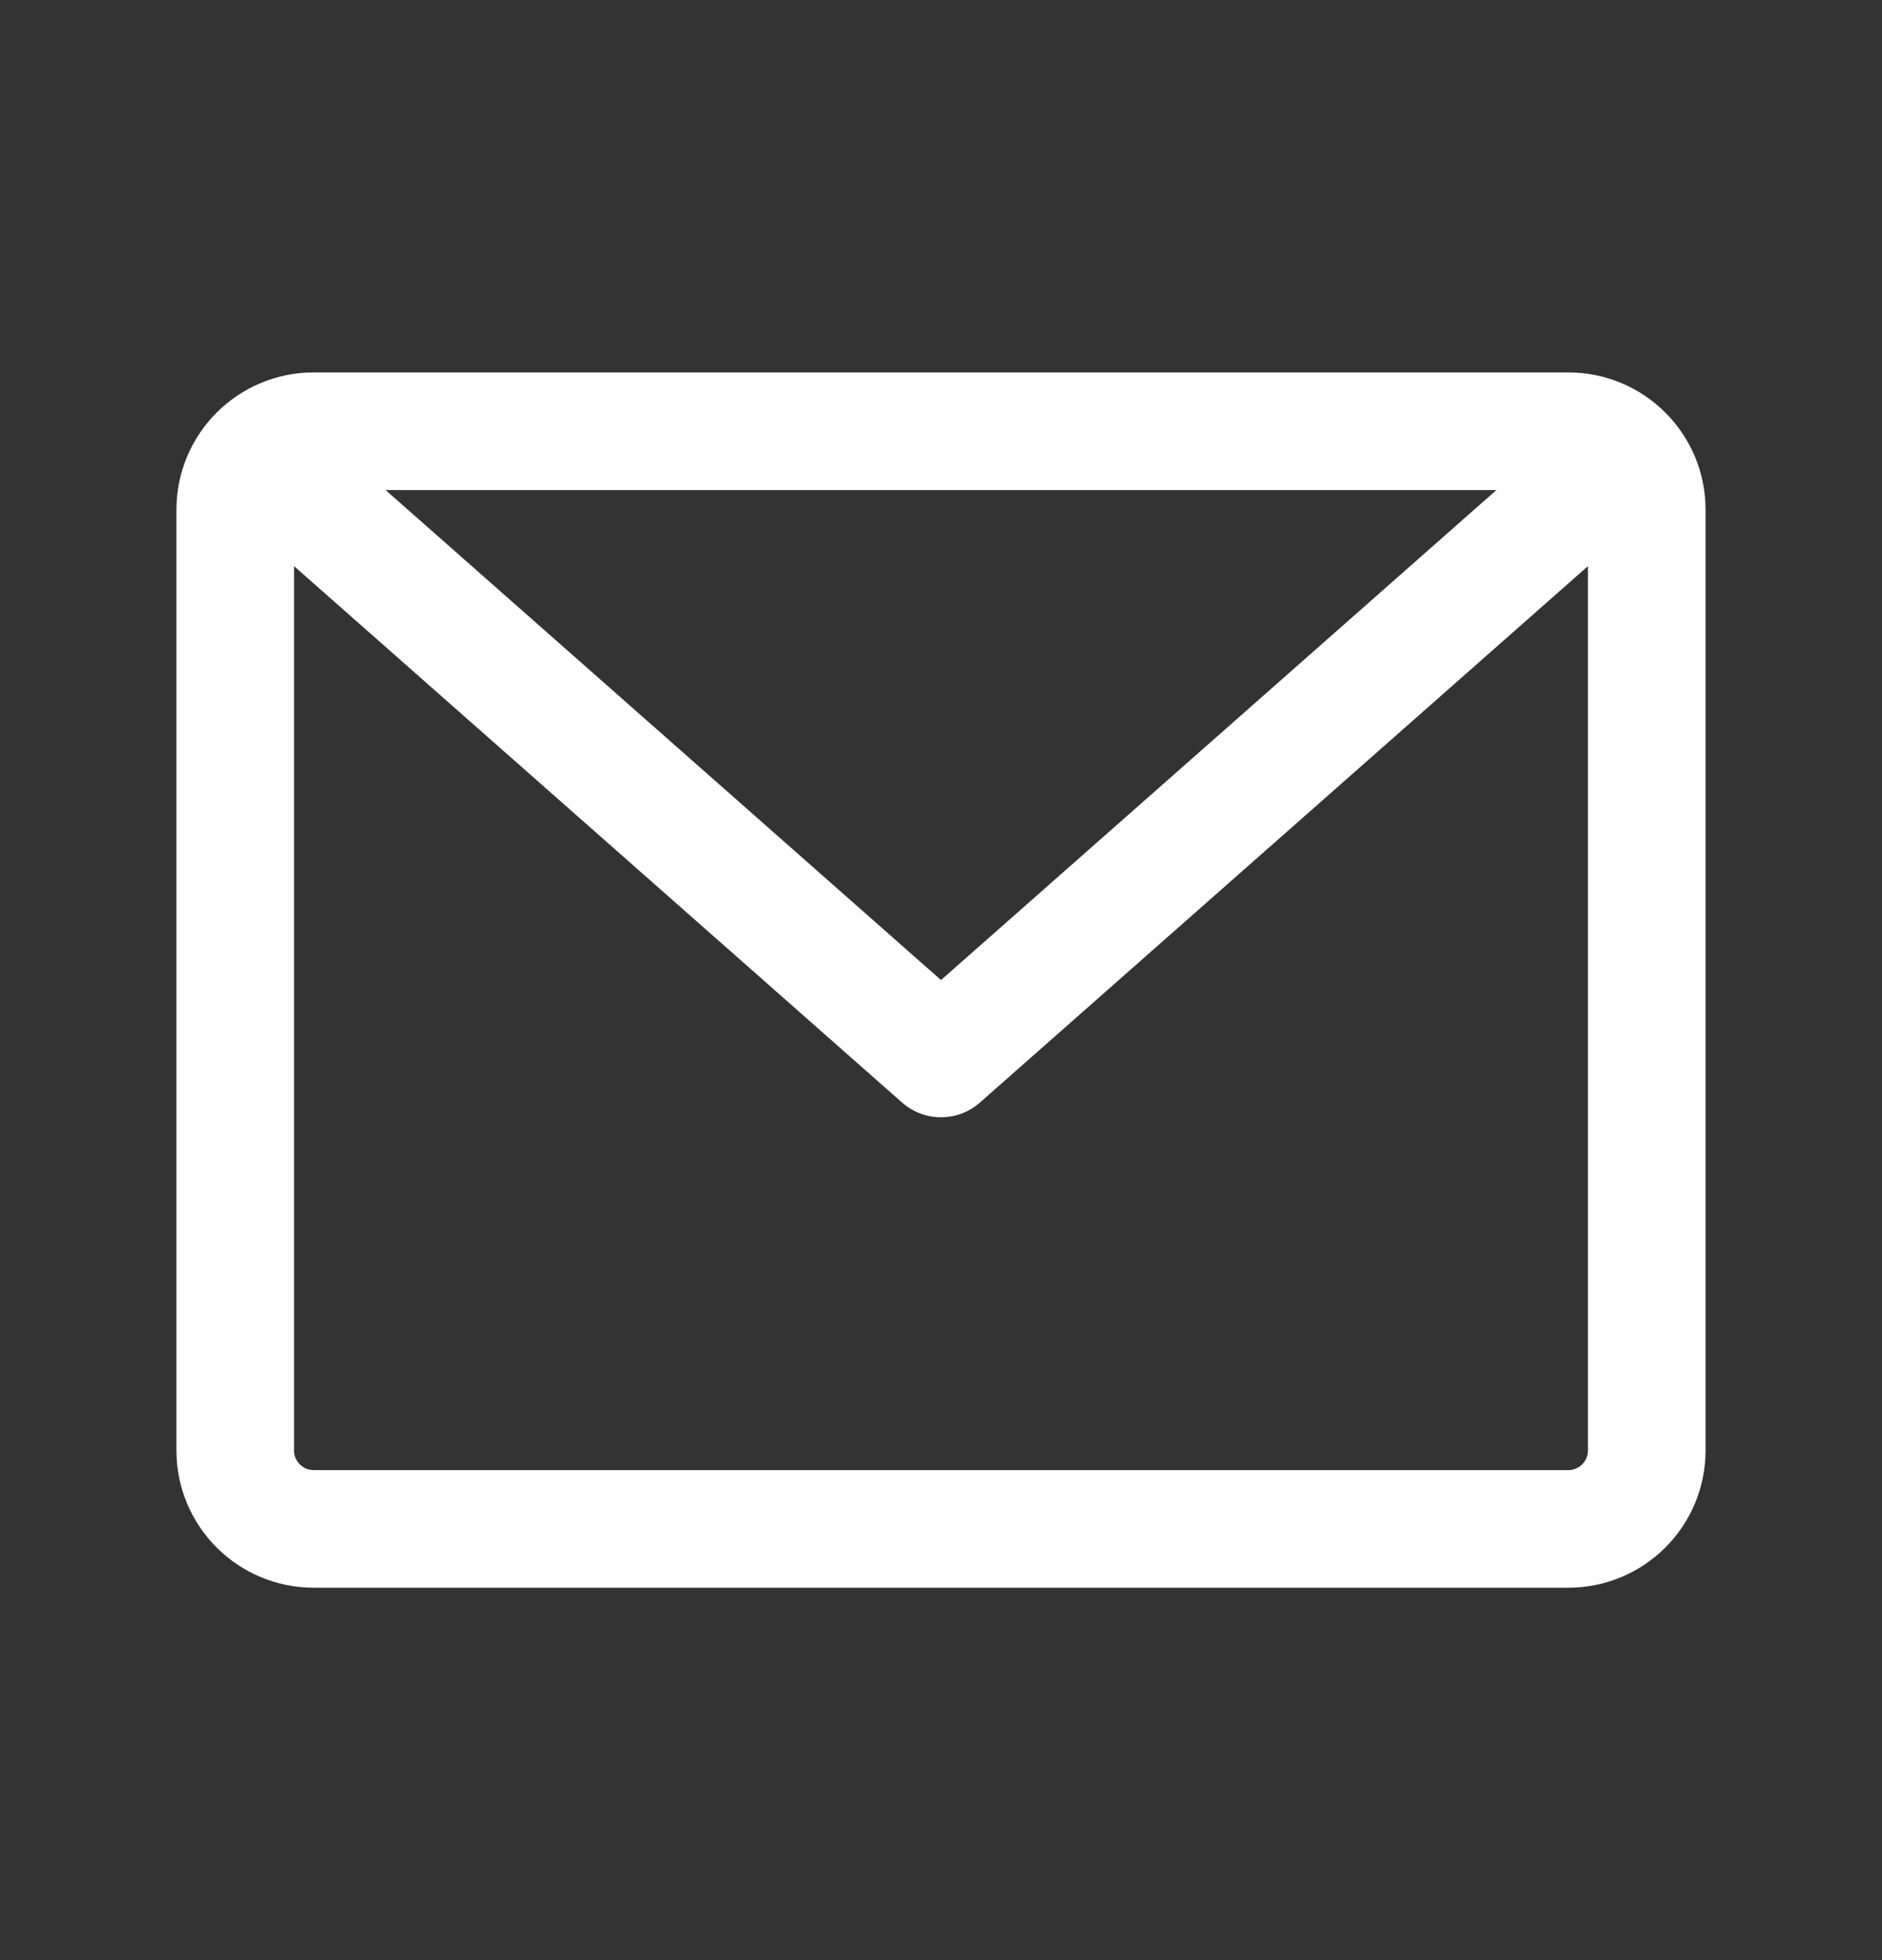
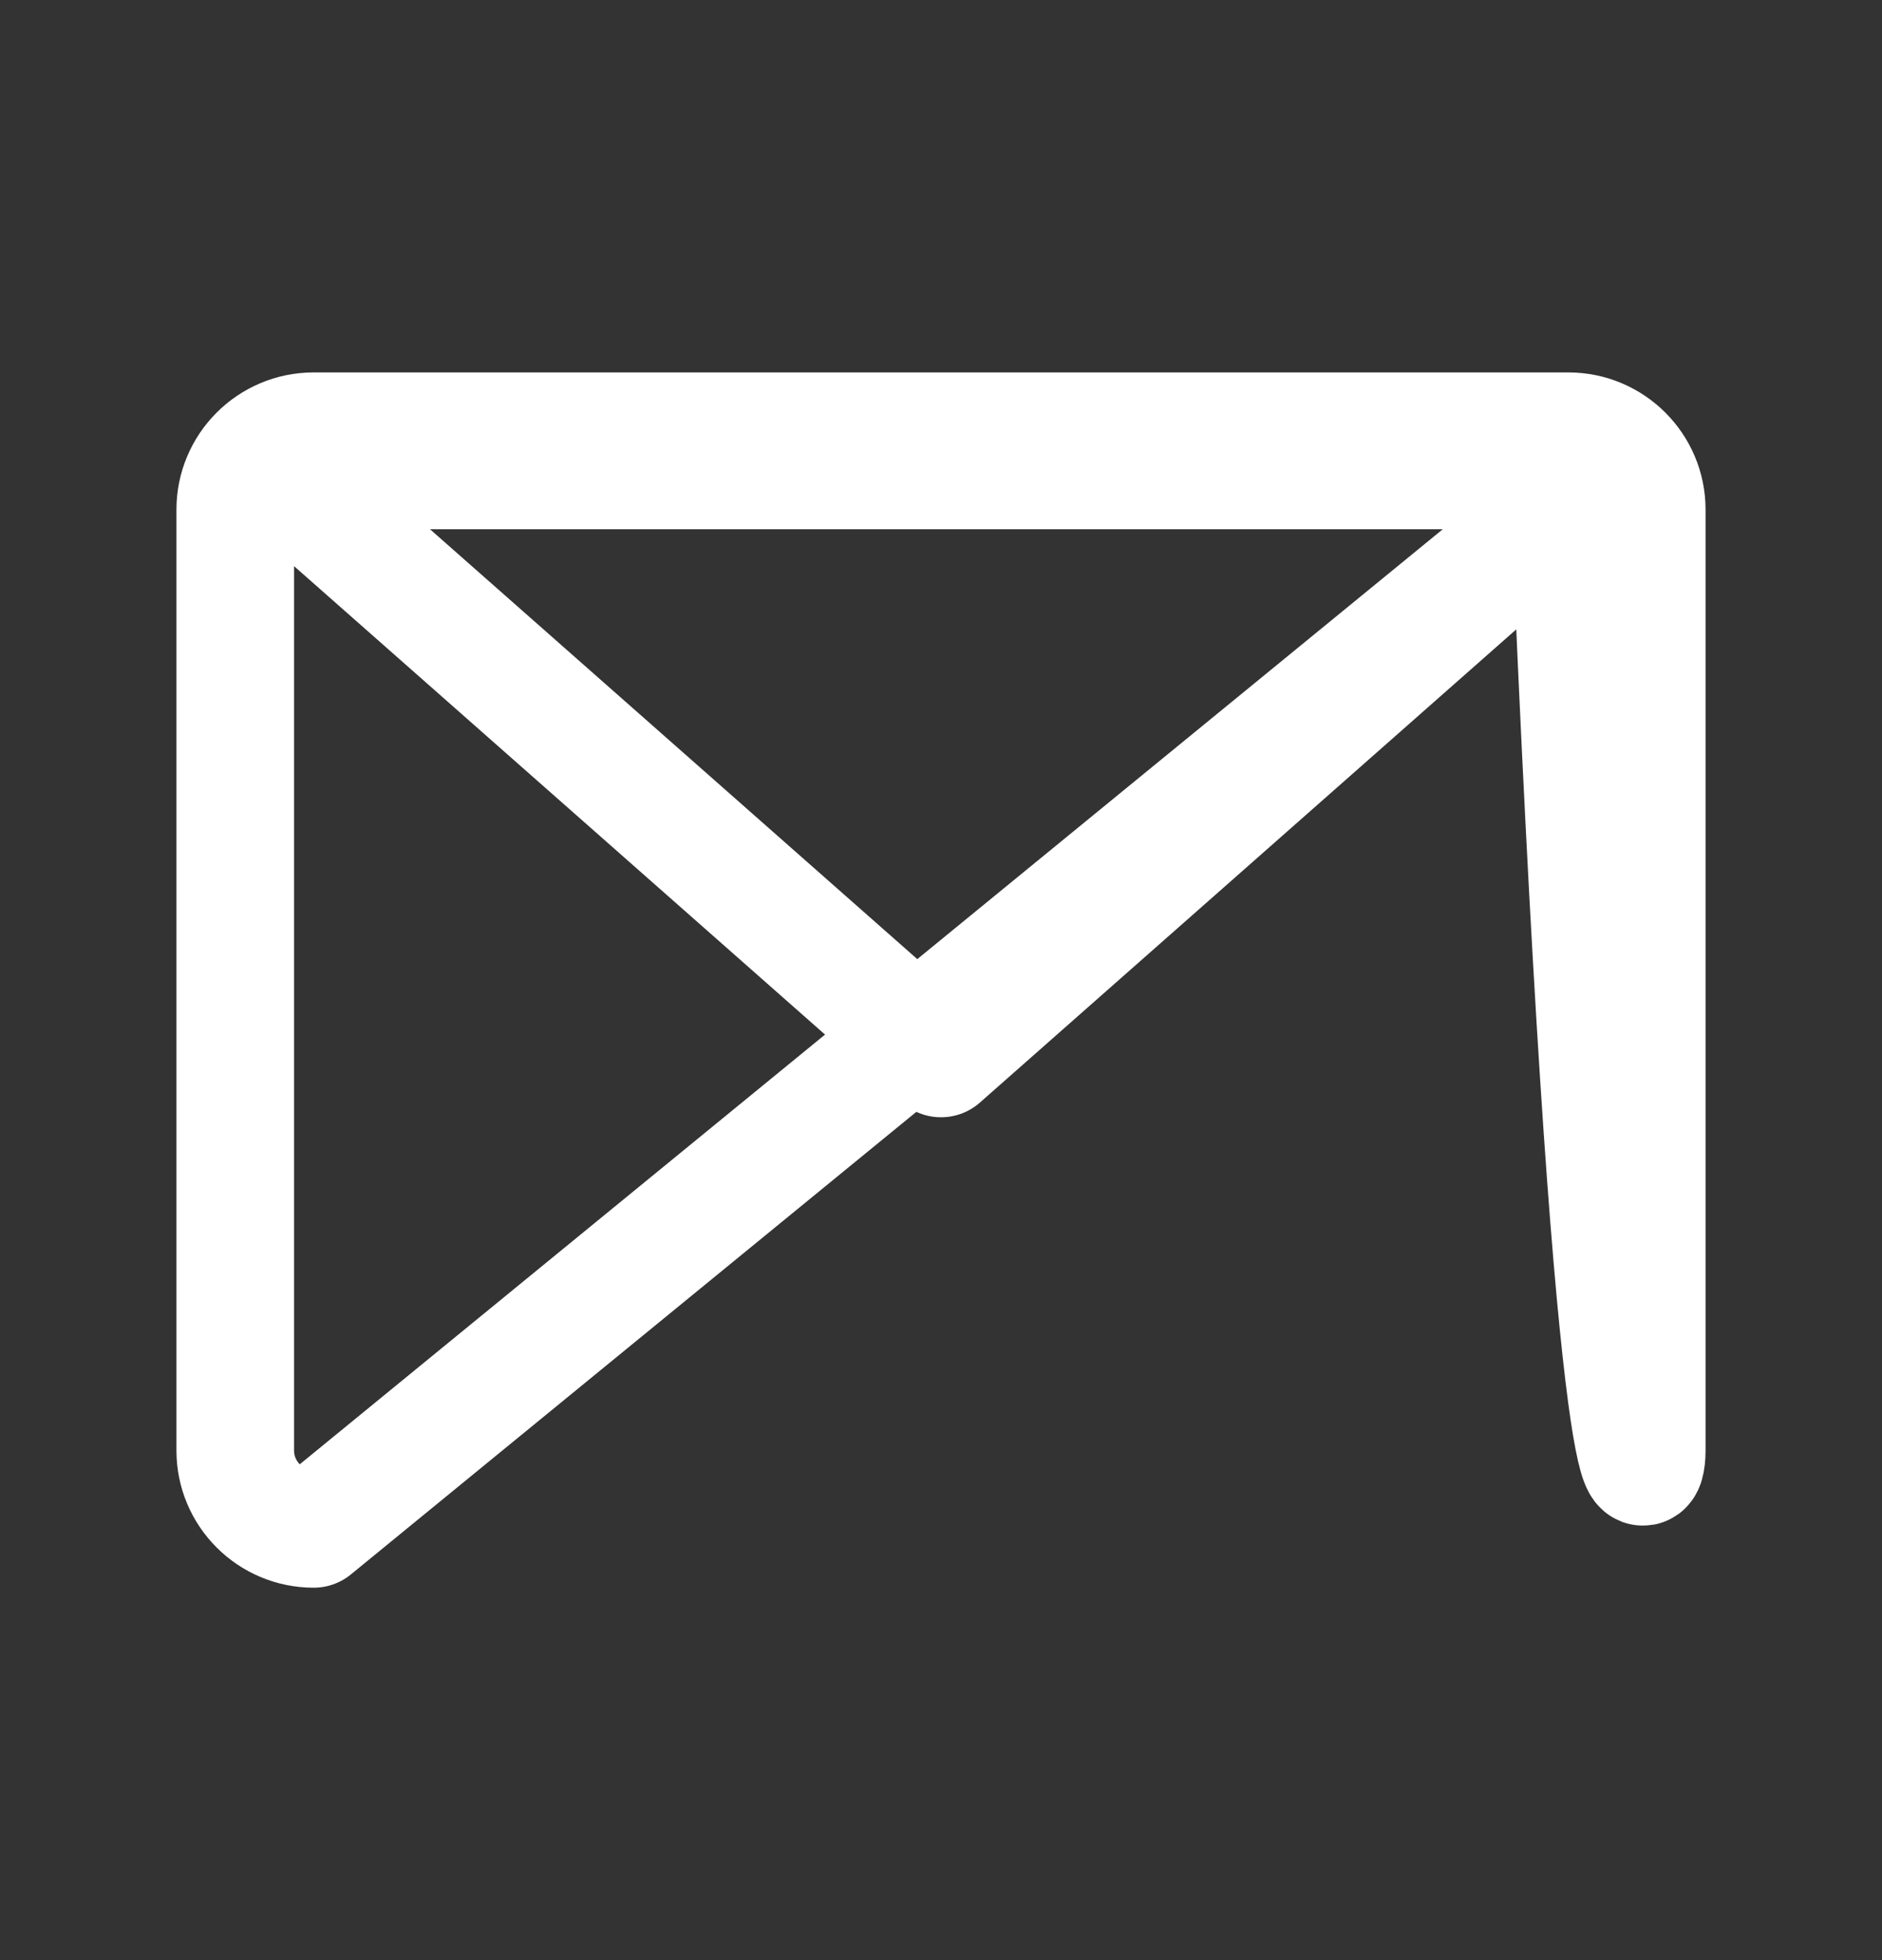
<svg xmlns="http://www.w3.org/2000/svg" width="24" height="25" viewBox="0 0 24 25" fill="none">
  <rect x="0" y="0" width="24" height="25" fill="#333333" stroke="none" />
-   <path d="M20.5 6L12 13.5L3.5 6M4 19.5H20C20.552 19.5 21 19.052 21 18.5V6.5C21 5.948 20.552 5.5 20 5.5H4C3.448 5.5 3 5.948 3 6.5V18.5C3 19.052 3.448 19.5 4 19.5Z" stroke="white" stroke-width="1.5" stroke-linecap="round" stroke-linejoin="round" />
+   <path d="M20.5 6L12 13.5L3.5 6H20C20.552 19.5 21 19.052 21 18.5V6.5C21 5.948 20.552 5.5 20 5.5H4C3.448 5.5 3 5.948 3 6.5V18.5C3 19.052 3.448 19.5 4 19.5Z" stroke="white" stroke-width="1.5" stroke-linecap="round" stroke-linejoin="round" />
</svg>